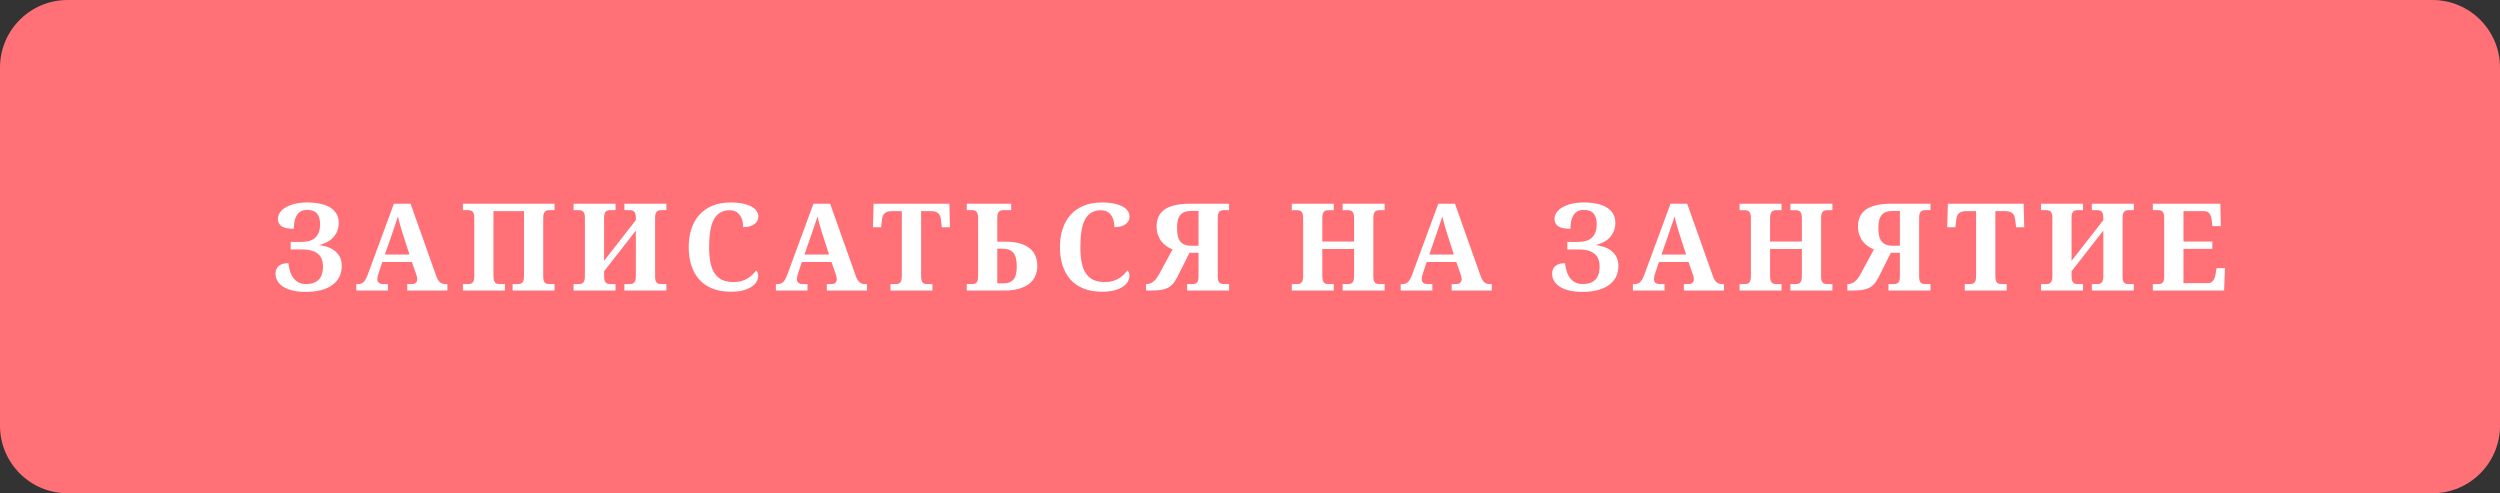
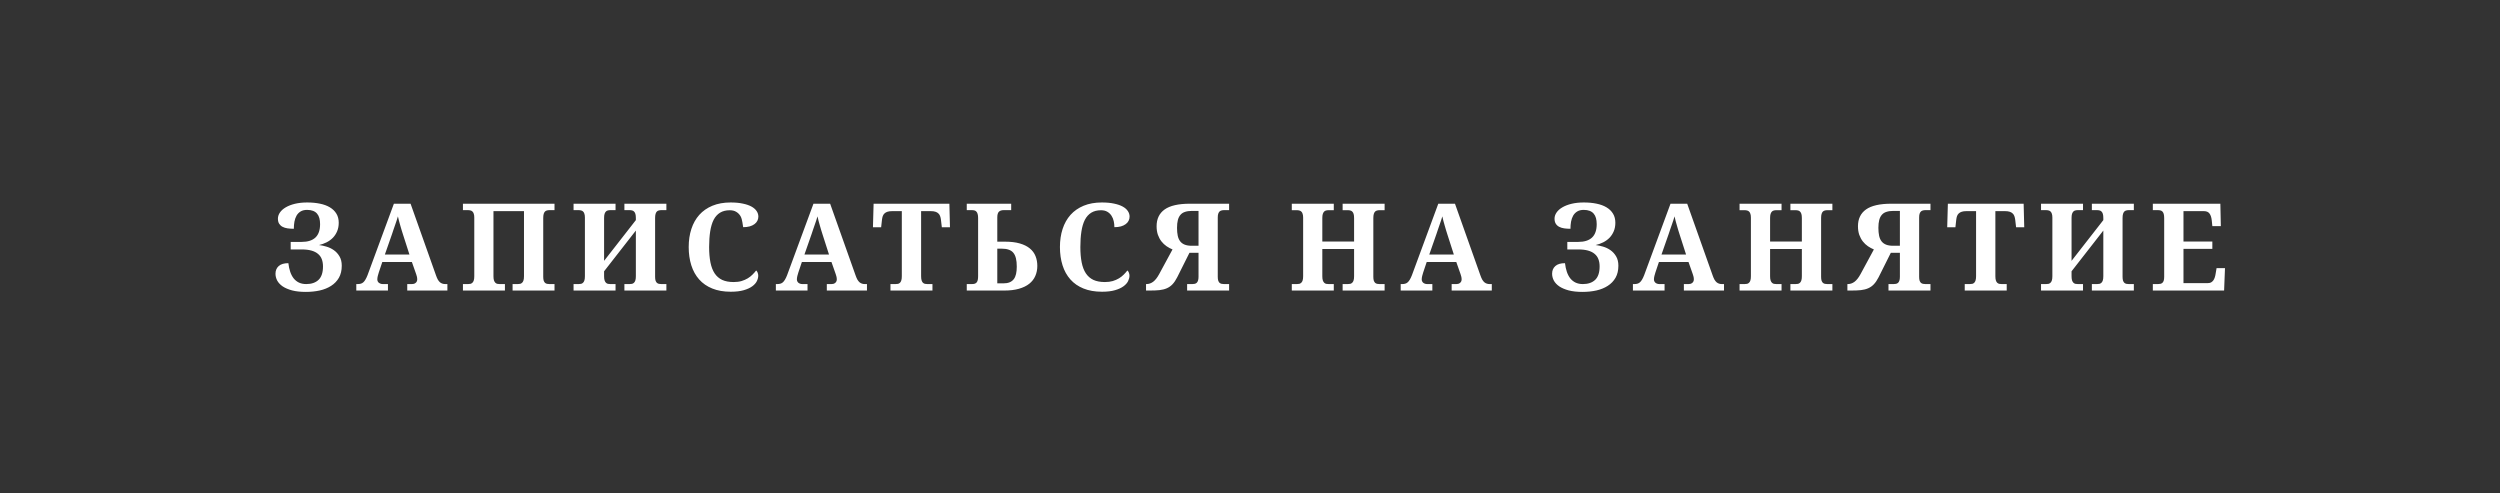
<svg xmlns="http://www.w3.org/2000/svg" width="370" height="73" viewBox="0 0 370 73" fill="none">
  <rect x="0" y="0" width="370" height="73" fill="#333333" stroke="none" />
-   <path d="M0 10C0 4.477 4.477 0 10 0H360C365.523 0 370 4.477 370 10V63C370 68.523 365.523 73 360 73H10C4.477 73 0 68.523 0 63V10Z" fill="#FF7077" />
-   <path d="M45.272 43.202C44.48 43.202 43.801 43.129 43.232 42.982C42.67 42.83 42.204 42.631 41.835 42.385C41.472 42.133 41.202 41.846 41.026 41.523C40.856 41.195 40.772 40.858 40.772 40.513C40.772 40.038 40.93 39.66 41.246 39.379C41.562 39.092 42.04 38.948 42.679 38.948C42.731 39.417 42.822 39.842 42.951 40.223C43.08 40.603 43.25 40.929 43.461 41.198C43.678 41.468 43.938 41.676 44.243 41.822C44.554 41.969 44.914 42.042 45.324 42.042C46.098 42.042 46.704 41.834 47.144 41.418C47.583 40.996 47.803 40.334 47.803 39.432C47.803 39.033 47.744 38.679 47.627 38.368C47.51 38.052 47.322 37.788 47.065 37.577C46.812 37.36 46.487 37.196 46.089 37.085C45.696 36.974 45.225 36.918 44.674 36.918H43.022V35.802H44.639C45.547 35.802 46.23 35.585 46.687 35.151C47.144 34.718 47.372 34.059 47.372 33.174C47.372 32.84 47.337 32.544 47.267 32.286C47.196 32.023 47.082 31.8 46.924 31.618C46.772 31.436 46.572 31.299 46.326 31.205C46.086 31.111 45.793 31.064 45.447 31.064C45.066 31.064 44.75 31.141 44.498 31.293C44.246 31.445 44.044 31.65 43.892 31.908C43.745 32.166 43.64 32.465 43.575 32.805C43.517 33.139 43.487 33.49 43.487 33.859C43.159 33.859 42.852 33.839 42.565 33.798C42.277 33.757 42.028 33.681 41.817 33.569C41.606 33.458 41.44 33.306 41.316 33.112C41.193 32.919 41.132 32.67 41.132 32.365C41.132 32.043 41.231 31.738 41.431 31.451C41.63 31.158 41.917 30.903 42.292 30.686C42.667 30.464 43.121 30.288 43.654 30.159C44.193 30.03 44.797 29.966 45.465 29.966C46.15 29.966 46.777 30.024 47.346 30.142C47.92 30.259 48.412 30.44 48.822 30.686C49.238 30.933 49.56 31.246 49.789 31.627C50.018 32.002 50.132 32.45 50.132 32.972C50.132 33.44 50.053 33.859 49.895 34.228C49.742 34.592 49.534 34.911 49.27 35.187C49.007 35.456 48.696 35.682 48.339 35.863C47.987 36.039 47.612 36.174 47.214 36.268C47.548 36.303 47.908 36.379 48.295 36.496C48.688 36.607 49.054 36.78 49.394 37.015C49.733 37.249 50.015 37.554 50.237 37.929C50.466 38.304 50.58 38.77 50.58 39.326C50.58 40.023 50.44 40.618 50.158 41.11C49.877 41.597 49.493 41.995 49.007 42.306C48.526 42.616 47.964 42.845 47.319 42.991C46.675 43.132 45.992 43.202 45.272 43.202ZM56.581 38.773L56.063 40.319C56.016 40.466 55.966 40.639 55.913 40.838C55.866 41.031 55.843 41.201 55.843 41.348C55.843 41.465 55.866 41.567 55.913 41.655C55.96 41.743 56.022 41.816 56.098 41.875C56.174 41.928 56.259 41.969 56.353 41.998C56.452 42.027 56.555 42.042 56.66 42.042H57.416V43H52.732V42.042H52.951C53.11 42.042 53.253 42.024 53.382 41.989C53.517 41.954 53.64 41.89 53.751 41.796C53.868 41.696 53.977 41.562 54.076 41.392C54.182 41.222 54.287 41.002 54.393 40.732L58.295 30.15H60.765L64.527 40.75C64.615 41.002 64.705 41.213 64.799 41.383C64.899 41.547 65.004 41.679 65.115 41.778C65.233 41.872 65.356 41.94 65.485 41.98C65.614 42.022 65.748 42.042 65.889 42.042H66.214V43H60.273V42.042H60.976C61.064 42.042 61.154 42.03 61.248 42.007C61.342 41.977 61.424 41.937 61.494 41.884C61.571 41.825 61.632 41.752 61.679 41.664C61.726 41.576 61.749 41.471 61.749 41.348C61.749 41.201 61.732 41.06 61.697 40.926C61.661 40.791 61.626 40.674 61.591 40.574L60.958 38.773H56.581ZM59.649 34.721C59.584 34.516 59.517 34.302 59.447 34.079C59.382 33.851 59.315 33.619 59.244 33.385C59.18 33.15 59.115 32.919 59.051 32.69C58.992 32.456 58.94 32.233 58.893 32.023C58.84 32.204 58.779 32.403 58.708 32.62C58.638 32.837 58.562 33.06 58.48 33.288C58.404 33.517 58.324 33.745 58.242 33.974C58.166 34.202 58.093 34.422 58.023 34.633L56.959 37.674H60.598L59.649 34.721ZM75.863 43V42.042H76.636C76.759 42.042 76.876 42.03 76.988 42.007C77.099 41.977 77.196 41.922 77.278 41.84C77.366 41.758 77.433 41.641 77.48 41.488C77.527 41.336 77.55 41.131 77.55 40.873V31.249H73.033V40.873C73.033 41.131 73.056 41.336 73.103 41.488C73.156 41.641 73.223 41.758 73.305 41.84C73.387 41.922 73.484 41.977 73.595 42.007C73.706 42.03 73.827 42.042 73.956 42.042H74.729V43H68.515V42.042H69.271C69.4 42.042 69.52 42.03 69.631 42.007C69.743 41.977 69.839 41.922 69.921 41.84C70.009 41.758 70.077 41.641 70.123 41.488C70.17 41.336 70.194 41.131 70.194 40.873V32.198C70.194 31.958 70.167 31.768 70.115 31.627C70.068 31.48 70 31.369 69.912 31.293C69.831 31.217 69.734 31.167 69.623 31.144C69.511 31.114 69.394 31.1 69.271 31.1H68.515V30.15H82.068V31.1H81.312C81.189 31.1 81.072 31.114 80.96 31.144C80.849 31.167 80.749 31.22 80.662 31.302C80.579 31.384 80.515 31.501 80.468 31.653C80.421 31.806 80.398 32.011 80.398 32.269V40.97C80.398 41.204 80.421 41.395 80.468 41.541C80.521 41.682 80.588 41.79 80.67 41.866C80.758 41.937 80.855 41.983 80.96 42.007C81.072 42.03 81.189 42.042 81.312 42.042H82.068V43H75.863ZM94.107 34.123L89.405 40.152V40.873C89.405 41.131 89.428 41.336 89.475 41.488C89.528 41.641 89.595 41.758 89.677 41.84C89.759 41.922 89.856 41.977 89.967 42.007C90.079 42.03 90.199 42.042 90.328 42.042H91.101V43H84.887V42.042H85.643C85.772 42.042 85.892 42.03 86.004 42.007C86.115 41.977 86.212 41.922 86.294 41.84C86.381 41.758 86.449 41.641 86.496 41.488C86.543 41.336 86.566 41.131 86.566 40.873V32.198C86.566 31.958 86.54 31.768 86.487 31.627C86.44 31.48 86.373 31.369 86.285 31.293C86.203 31.217 86.106 31.167 85.995 31.144C85.883 31.114 85.766 31.1 85.643 31.1H84.887V30.15H91.101V31.1H90.328C90.199 31.1 90.079 31.114 89.967 31.144C89.856 31.167 89.759 31.22 89.677 31.302C89.595 31.384 89.528 31.501 89.475 31.653C89.428 31.806 89.405 32.011 89.405 32.269V38.605L94.107 32.576V32.269C94.107 32.011 94.084 31.806 94.037 31.653C93.99 31.501 93.922 31.384 93.835 31.302C93.752 31.22 93.656 31.167 93.544 31.144C93.433 31.114 93.313 31.1 93.184 31.1H92.411V30.15H98.625V31.1H97.869C97.746 31.1 97.629 31.114 97.517 31.144C97.406 31.167 97.306 31.22 97.218 31.302C97.136 31.384 97.072 31.501 97.025 31.653C96.978 31.806 96.955 32.011 96.955 32.269V40.97C96.955 41.204 96.978 41.395 97.025 41.541C97.078 41.682 97.145 41.79 97.227 41.866C97.315 41.937 97.412 41.983 97.517 42.007C97.629 42.03 97.746 42.042 97.869 42.042H98.625V43H92.411V42.042H93.184C93.313 42.042 93.433 42.03 93.544 42.007C93.656 41.977 93.752 41.922 93.835 41.84C93.922 41.758 93.99 41.641 94.037 41.488C94.084 41.336 94.107 41.131 94.107 40.873V34.123ZM108.581 41.743C109.02 41.743 109.41 41.693 109.75 41.594C110.096 41.488 110.403 41.353 110.673 41.19C110.942 41.025 111.177 40.841 111.376 40.636C111.581 40.431 111.76 40.228 111.912 40.029C112.006 40.1 112.079 40.208 112.132 40.355C112.19 40.501 112.22 40.65 112.22 40.803C112.22 41.055 112.152 41.321 112.017 41.602C111.883 41.878 111.657 42.133 111.341 42.367C111.024 42.602 110.605 42.795 110.084 42.947C109.562 43.1 108.918 43.176 108.15 43.176C107.107 43.176 106.196 43.018 105.417 42.701C104.638 42.385 103.99 41.937 103.474 41.356C102.959 40.776 102.572 40.079 102.314 39.265C102.056 38.45 101.928 37.548 101.928 36.558C101.928 35.585 102.059 34.694 102.323 33.886C102.587 33.077 102.976 32.383 103.492 31.803C104.013 31.223 104.661 30.771 105.434 30.449C106.214 30.127 107.113 29.966 108.133 29.966C108.824 29.966 109.425 30.021 109.934 30.133C110.45 30.238 110.878 30.385 111.218 30.572C111.557 30.76 111.812 30.982 111.982 31.24C112.152 31.492 112.237 31.765 112.237 32.058C112.237 32.28 112.187 32.488 112.088 32.682C111.994 32.869 111.85 33.033 111.657 33.174C111.47 33.315 111.235 33.426 110.954 33.508C110.673 33.584 110.35 33.622 109.987 33.622C109.987 33.323 109.955 33.027 109.89 32.734C109.826 32.435 109.715 32.166 109.556 31.926C109.404 31.686 109.202 31.492 108.95 31.346C108.698 31.193 108.385 31.117 108.01 31.117C107.441 31.117 106.961 31.237 106.568 31.477C106.176 31.718 105.859 32.069 105.619 32.532C105.385 32.995 105.215 33.566 105.109 34.246C105.004 34.92 104.951 35.69 104.951 36.558C104.951 37.425 105.015 38.184 105.144 38.834C105.273 39.484 105.481 40.026 105.768 40.46C106.055 40.888 106.428 41.21 106.885 41.427C107.347 41.638 107.913 41.743 108.581 41.743ZM118.678 38.773L118.159 40.319C118.112 40.466 118.062 40.639 118.01 40.838C117.963 41.031 117.939 41.201 117.939 41.348C117.939 41.465 117.963 41.567 118.01 41.655C118.057 41.743 118.118 41.816 118.194 41.875C118.271 41.928 118.355 41.969 118.449 41.998C118.549 42.027 118.651 42.042 118.757 42.042H119.513V43H114.828V42.042H115.048C115.206 42.042 115.35 42.024 115.479 41.989C115.613 41.954 115.736 41.89 115.848 41.796C115.965 41.696 116.073 41.562 116.173 41.392C116.278 41.222 116.384 41.002 116.489 40.732L120.392 30.15H122.861L126.623 40.75C126.711 41.002 126.802 41.213 126.896 41.383C126.995 41.547 127.101 41.679 127.212 41.778C127.329 41.872 127.452 41.94 127.581 41.98C127.71 42.022 127.845 42.042 127.985 42.042H128.311V43H122.369V42.042H123.072C123.16 42.042 123.251 42.03 123.345 42.007C123.438 41.977 123.521 41.937 123.591 41.884C123.667 41.825 123.729 41.752 123.775 41.664C123.822 41.576 123.846 41.471 123.846 41.348C123.846 41.201 123.828 41.06 123.793 40.926C123.758 40.791 123.723 40.674 123.688 40.574L123.055 38.773H118.678ZM121.745 34.721C121.681 34.516 121.613 34.302 121.543 34.079C121.479 33.851 121.411 33.619 121.341 33.385C121.276 33.15 121.212 32.919 121.147 32.69C121.089 32.456 121.036 32.233 120.989 32.023C120.937 32.204 120.875 32.403 120.805 32.62C120.734 32.837 120.658 33.06 120.576 33.288C120.5 33.517 120.421 33.745 120.339 33.974C120.263 34.202 120.189 34.422 120.119 34.633L119.056 37.674H122.694L121.745 34.721ZM136.324 40.873C136.324 41.131 136.348 41.336 136.395 41.488C136.442 41.641 136.506 41.758 136.588 41.84C136.676 41.922 136.776 41.977 136.887 42.007C136.998 42.03 137.118 42.042 137.247 42.042H138.003V43H131.789V42.042H132.545C132.68 42.042 132.803 42.03 132.914 42.007C133.026 41.977 133.122 41.922 133.204 41.84C133.286 41.758 133.351 41.641 133.398 41.488C133.445 41.336 133.468 41.131 133.468 40.873V31.249H132.027C131.757 31.249 131.531 31.278 131.35 31.337C131.168 31.395 131.019 31.48 130.902 31.592C130.79 31.697 130.705 31.829 130.647 31.987C130.594 32.145 130.556 32.324 130.532 32.523L130.409 33.64H129.196L129.293 30.15H140.508L140.596 33.64H139.392L139.26 32.523C139.237 32.324 139.196 32.145 139.137 31.987C139.084 31.829 138.999 31.697 138.882 31.592C138.771 31.48 138.624 31.395 138.443 31.337C138.261 31.278 138.035 31.249 137.766 31.249H136.324V40.873ZM149.656 30.15V31.1H148.557C148.229 31.1 147.986 31.182 147.828 31.346C147.675 31.504 147.599 31.782 147.599 32.181V35.767H148.733C149.594 35.767 150.327 35.855 150.93 36.03C151.539 36.206 152.035 36.452 152.415 36.769C152.802 37.085 153.083 37.466 153.259 37.911C153.435 38.351 153.523 38.834 153.523 39.361C153.523 39.9 153.423 40.395 153.224 40.847C153.031 41.292 152.732 41.676 152.328 41.998C151.929 42.315 151.422 42.56 150.807 42.736C150.198 42.912 149.477 43 148.645 43H143.081V42.042H143.837C144.019 42.042 144.168 42.022 144.286 41.98C144.403 41.934 144.496 41.863 144.567 41.77C144.637 41.676 144.687 41.553 144.716 41.4C144.746 41.248 144.76 41.066 144.76 40.855V32.269C144.76 32.023 144.737 31.823 144.69 31.671C144.649 31.519 144.587 31.401 144.505 31.319C144.429 31.231 144.332 31.173 144.215 31.144C144.104 31.114 143.978 31.1 143.837 31.1H143.081V30.15H149.656ZM147.599 41.937H148.487C148.85 41.937 149.158 41.887 149.41 41.787C149.667 41.682 149.875 41.526 150.034 41.321C150.192 41.116 150.306 40.858 150.376 40.548C150.447 40.237 150.482 39.874 150.482 39.458C150.482 38.977 150.441 38.57 150.359 38.236C150.277 37.897 150.148 37.621 149.972 37.41C149.796 37.199 149.568 37.047 149.287 36.953C149.011 36.853 148.677 36.804 148.285 36.804H147.599V41.937ZM163.523 41.743C163.963 41.743 164.352 41.693 164.692 41.594C165.038 41.488 165.345 41.353 165.615 41.19C165.884 41.025 166.119 40.841 166.318 40.636C166.523 40.431 166.702 40.228 166.854 40.029C166.948 40.1 167.021 40.208 167.074 40.355C167.132 40.501 167.162 40.65 167.162 40.803C167.162 41.055 167.094 41.321 166.96 41.602C166.825 41.878 166.599 42.133 166.283 42.367C165.966 42.602 165.547 42.795 165.026 42.947C164.504 43.1 163.86 43.176 163.092 43.176C162.049 43.176 161.138 43.018 160.359 42.701C159.58 42.385 158.932 41.937 158.417 41.356C157.901 40.776 157.514 40.079 157.256 39.265C156.999 38.45 156.87 37.548 156.87 36.558C156.87 35.585 157.002 34.694 157.265 33.886C157.529 33.077 157.919 32.383 158.434 31.803C158.956 31.223 159.603 30.771 160.377 30.449C161.156 30.127 162.055 29.966 163.075 29.966C163.766 29.966 164.367 30.021 164.877 30.133C165.392 30.238 165.82 30.385 166.16 30.572C166.5 30.76 166.754 30.982 166.924 31.24C167.094 31.492 167.179 31.765 167.179 32.058C167.179 32.28 167.129 32.488 167.03 32.682C166.936 32.869 166.793 33.033 166.599 33.174C166.412 33.315 166.177 33.426 165.896 33.508C165.615 33.584 165.293 33.622 164.929 33.622C164.929 33.323 164.897 33.027 164.833 32.734C164.768 32.435 164.657 32.166 164.499 31.926C164.346 31.686 164.144 31.492 163.892 31.346C163.64 31.193 163.327 31.117 162.952 31.117C162.383 31.117 161.903 31.237 161.51 31.477C161.118 31.718 160.801 32.069 160.561 32.532C160.327 32.995 160.157 33.566 160.051 34.246C159.946 34.92 159.893 35.69 159.893 36.558C159.893 37.425 159.958 38.184 160.087 38.834C160.215 39.484 160.423 40.026 160.711 40.46C160.998 40.888 161.37 41.21 161.827 41.427C162.29 41.638 162.855 41.743 163.523 41.743ZM181.908 43H175.694V42.042H176.468C176.591 42.042 176.705 42.03 176.81 42.007C176.922 41.983 177.018 41.937 177.1 41.866C177.188 41.79 177.256 41.682 177.303 41.541C177.355 41.395 177.382 41.204 177.382 40.97V37.419H176.037L174.235 41.023C174.018 41.45 173.787 41.796 173.541 42.06C173.301 42.317 173.022 42.517 172.706 42.657C172.389 42.798 172.026 42.892 171.616 42.938C171.212 42.98 170.74 43 170.201 43H169.612V42.042H169.682C170.028 42.042 170.353 41.931 170.658 41.708C170.969 41.48 171.267 41.102 171.554 40.574L173.532 36.918C173.233 36.795 172.94 36.637 172.653 36.443C172.372 36.25 172.12 36.013 171.897 35.731C171.68 35.45 171.505 35.125 171.37 34.756C171.241 34.381 171.177 33.956 171.177 33.481C171.177 32.398 171.572 31.571 172.363 31.003C173.16 30.435 174.408 30.15 176.107 30.15H181.908V31.1H181.152C181.029 31.1 180.912 31.114 180.801 31.144C180.689 31.167 180.59 31.217 180.502 31.293C180.42 31.369 180.352 31.48 180.3 31.627C180.253 31.768 180.229 31.958 180.229 32.198V40.97C180.229 41.204 180.253 41.395 180.3 41.541C180.352 41.682 180.42 41.79 180.502 41.866C180.59 41.937 180.689 41.983 180.801 42.007C180.912 42.03 181.029 42.042 181.152 42.042H181.908V43ZM177.382 31.214H176.415C176.016 31.214 175.677 31.261 175.395 31.355C175.114 31.442 174.886 31.589 174.71 31.794C174.534 31.993 174.405 32.251 174.323 32.567C174.241 32.884 174.2 33.27 174.2 33.727C174.2 34.167 174.235 34.554 174.305 34.888C174.376 35.216 174.496 35.491 174.666 35.714C174.836 35.931 175.058 36.095 175.334 36.206C175.615 36.317 175.964 36.373 176.38 36.373H177.382V31.214ZM198.709 43V42.042H199.483C199.612 42.042 199.732 42.03 199.843 42.007C199.954 41.977 200.051 41.922 200.133 41.84C200.221 41.758 200.288 41.641 200.335 41.488C200.382 41.336 200.405 41.131 200.405 40.873V36.848H195.703V40.873C195.703 41.131 195.727 41.336 195.774 41.488C195.826 41.641 195.894 41.758 195.976 41.84C196.058 41.922 196.154 41.977 196.266 42.007C196.377 42.03 196.497 42.042 196.626 42.042H197.4V43H191.186V42.042H191.942C192.071 42.042 192.191 42.03 192.302 42.007C192.413 41.977 192.51 41.922 192.592 41.84C192.68 41.758 192.747 41.641 192.794 41.488C192.841 41.336 192.864 41.131 192.864 40.873V32.207C192.864 31.967 192.838 31.776 192.785 31.636C192.738 31.489 192.671 31.378 192.583 31.302C192.501 31.226 192.404 31.176 192.293 31.152C192.182 31.123 192.065 31.108 191.942 31.108H191.186V30.15H197.4V31.108H196.626C196.497 31.108 196.377 31.123 196.266 31.152C196.154 31.176 196.058 31.229 195.976 31.311C195.894 31.393 195.826 31.51 195.774 31.662C195.727 31.814 195.703 32.02 195.703 32.277V35.749H200.405V32.277C200.405 32.02 200.382 31.814 200.335 31.662C200.288 31.51 200.221 31.393 200.133 31.311C200.051 31.229 199.954 31.176 199.843 31.152C199.732 31.123 199.612 31.108 199.483 31.108H198.709V30.15H204.923V31.108H204.167C204.044 31.108 203.927 31.123 203.816 31.152C203.704 31.176 203.605 31.229 203.517 31.311C203.435 31.393 203.37 31.51 203.323 31.662C203.277 31.814 203.253 32.02 203.253 32.277V40.97C203.253 41.204 203.277 41.395 203.323 41.541C203.376 41.682 203.444 41.79 203.526 41.866C203.613 41.937 203.71 41.983 203.816 42.007C203.927 42.03 204.044 42.042 204.167 42.042H204.923V43H198.709ZM211.153 38.773L210.634 40.319C210.587 40.466 210.538 40.639 210.485 40.838C210.438 41.031 210.414 41.201 210.414 41.348C210.414 41.465 210.438 41.567 210.485 41.655C210.532 41.743 210.593 41.816 210.669 41.875C210.746 41.928 210.83 41.969 210.924 41.998C211.024 42.027 211.126 42.042 211.232 42.042H211.988V43H207.303V42.042H207.523C207.681 42.042 207.825 42.024 207.954 41.989C208.088 41.954 208.211 41.89 208.323 41.796C208.44 41.696 208.548 41.562 208.648 41.392C208.753 41.222 208.859 41.002 208.964 40.732L212.867 30.15H215.336L219.098 40.75C219.186 41.002 219.277 41.213 219.371 41.383C219.47 41.547 219.576 41.679 219.687 41.778C219.804 41.872 219.927 41.94 220.056 41.98C220.185 42.022 220.32 42.042 220.46 42.042H220.786V43H214.844V42.042H215.547C215.635 42.042 215.726 42.03 215.82 42.007C215.913 41.977 215.996 41.937 216.066 41.884C216.142 41.825 216.204 41.752 216.25 41.664C216.297 41.576 216.321 41.471 216.321 41.348C216.321 41.201 216.303 41.06 216.268 40.926C216.233 40.791 216.198 40.674 216.163 40.574L215.53 38.773H211.153ZM214.22 34.721C214.156 34.516 214.088 34.302 214.018 34.079C213.954 33.851 213.886 33.619 213.816 33.385C213.751 33.15 213.687 32.919 213.622 32.69C213.564 32.456 213.511 32.233 213.464 32.023C213.412 32.204 213.35 32.403 213.28 32.62C213.209 32.837 213.133 33.06 213.051 33.288C212.975 33.517 212.896 33.745 212.814 33.974C212.738 34.202 212.664 34.422 212.594 34.633L211.531 37.674H215.169L214.22 34.721ZM234.212 43.202C233.421 43.202 232.741 43.129 232.173 42.982C231.61 42.83 231.144 42.631 230.775 42.385C230.412 42.133 230.142 41.846 229.967 41.523C229.797 41.195 229.712 40.858 229.712 40.513C229.712 40.038 229.87 39.66 230.186 39.379C230.503 39.092 230.98 38.948 231.619 38.948C231.672 39.417 231.762 39.842 231.891 40.223C232.02 40.603 232.19 40.929 232.401 41.198C232.618 41.468 232.879 41.676 233.183 41.822C233.494 41.969 233.854 42.042 234.264 42.042C235.038 42.042 235.644 41.834 236.084 41.418C236.523 40.996 236.743 40.334 236.743 39.432C236.743 39.033 236.684 38.679 236.567 38.368C236.45 38.052 236.262 37.788 236.005 37.577C235.753 37.36 235.428 37.196 235.029 37.085C234.637 36.974 234.165 36.918 233.614 36.918H231.962V35.802H233.579C234.487 35.802 235.17 35.585 235.627 35.151C236.084 34.718 236.312 34.059 236.312 33.174C236.312 32.84 236.277 32.544 236.207 32.286C236.137 32.023 236.022 31.8 235.864 31.618C235.712 31.436 235.512 31.299 235.266 31.205C235.026 31.111 234.733 31.064 234.387 31.064C234.007 31.064 233.69 31.141 233.438 31.293C233.186 31.445 232.984 31.65 232.832 31.908C232.685 32.166 232.58 32.465 232.515 32.805C232.457 33.139 232.428 33.49 232.428 33.859C232.099 33.859 231.792 33.839 231.505 33.798C231.218 33.757 230.969 33.681 230.758 33.569C230.547 33.458 230.38 33.306 230.257 33.112C230.134 32.919 230.072 32.67 230.072 32.365C230.072 32.043 230.172 31.738 230.371 31.451C230.57 31.158 230.857 30.903 231.232 30.686C231.607 30.464 232.061 30.288 232.595 30.159C233.134 30.03 233.737 29.966 234.405 29.966C235.091 29.966 235.718 30.024 236.286 30.142C236.86 30.259 237.352 30.44 237.762 30.686C238.179 30.933 238.501 31.246 238.729 31.627C238.958 32.002 239.072 32.45 239.072 32.972C239.072 33.44 238.993 33.859 238.835 34.228C238.682 34.592 238.474 34.911 238.211 35.187C237.947 35.456 237.637 35.682 237.279 35.863C236.928 36.039 236.553 36.174 236.154 36.268C236.488 36.303 236.848 36.379 237.235 36.496C237.628 36.607 237.994 36.78 238.334 37.015C238.674 37.249 238.955 37.554 239.178 37.929C239.406 38.304 239.52 38.77 239.52 39.326C239.52 40.023 239.38 40.618 239.098 41.11C238.817 41.597 238.433 41.995 237.947 42.306C237.467 42.616 236.904 42.845 236.26 42.991C235.615 43.132 234.932 43.202 234.212 43.202ZM245.521 38.773L245.003 40.319C244.956 40.466 244.906 40.639 244.854 40.838C244.807 41.031 244.783 41.201 244.783 41.348C244.783 41.465 244.807 41.567 244.854 41.655C244.9 41.743 244.962 41.816 245.038 41.875C245.114 41.928 245.199 41.969 245.293 41.998C245.393 42.027 245.495 42.042 245.601 42.042H246.356V43H241.672V42.042H241.892C242.05 42.042 242.193 42.024 242.322 41.989C242.457 41.954 242.58 41.89 242.691 41.796C242.809 41.696 242.917 41.562 243.017 41.392C243.122 41.222 243.228 41.002 243.333 40.732L247.235 30.15H249.705L253.467 40.75C253.555 41.002 253.646 41.213 253.739 41.383C253.839 41.547 253.944 41.679 254.056 41.778C254.173 41.872 254.296 41.94 254.425 41.98C254.554 42.022 254.688 42.042 254.829 42.042H255.154V43H249.213V42.042H249.916C250.004 42.042 250.095 42.03 250.188 42.007C250.282 41.977 250.364 41.937 250.435 41.884C250.511 41.825 250.572 41.752 250.619 41.664C250.666 41.576 250.689 41.471 250.689 41.348C250.689 41.201 250.672 41.06 250.637 40.926C250.602 40.791 250.566 40.674 250.531 40.574L249.898 38.773H245.521ZM248.589 34.721C248.524 34.516 248.457 34.302 248.387 34.079C248.322 33.851 248.255 33.619 248.185 33.385C248.12 33.15 248.056 32.919 247.991 32.69C247.933 32.456 247.88 32.233 247.833 32.023C247.78 32.204 247.719 32.403 247.648 32.62C247.578 32.837 247.502 33.06 247.42 33.288C247.344 33.517 247.265 33.745 247.183 33.974C247.106 34.202 247.033 34.422 246.963 34.633L245.899 37.674H249.538L248.589 34.721ZM264.979 43V42.042H265.752C265.881 42.042 266.001 42.03 266.113 42.007C266.224 41.977 266.321 41.922 266.403 41.84C266.49 41.758 266.558 41.641 266.605 41.488C266.652 41.336 266.675 41.131 266.675 40.873V36.848H261.973V40.873C261.973 41.131 261.996 41.336 262.043 41.488C262.096 41.641 262.163 41.758 262.245 41.84C262.327 41.922 262.424 41.977 262.535 42.007C262.647 42.03 262.767 42.042 262.896 42.042H263.669V43H257.455V42.042H258.211C258.34 42.042 258.46 42.03 258.571 42.007C258.683 41.977 258.779 41.922 258.862 41.84C258.949 41.758 259.017 41.641 259.064 41.488C259.111 41.336 259.134 41.131 259.134 40.873V32.207C259.134 31.967 259.108 31.776 259.055 31.636C259.008 31.489 258.941 31.378 258.853 31.302C258.771 31.226 258.674 31.176 258.563 31.152C258.451 31.123 258.334 31.108 258.211 31.108H257.455V30.15H263.669V31.108H262.896C262.767 31.108 262.647 31.123 262.535 31.152C262.424 31.176 262.327 31.229 262.245 31.311C262.163 31.393 262.096 31.51 262.043 31.662C261.996 31.814 261.973 32.02 261.973 32.277V35.749H266.675V32.277C266.675 32.02 266.652 31.814 266.605 31.662C266.558 31.51 266.49 31.393 266.403 31.311C266.321 31.229 266.224 31.176 266.113 31.152C266.001 31.123 265.881 31.108 265.752 31.108H264.979V30.15H271.193V31.108H270.437C270.314 31.108 270.196 31.123 270.085 31.152C269.974 31.176 269.874 31.229 269.786 31.311C269.704 31.393 269.64 31.51 269.593 31.662C269.546 31.814 269.523 32.02 269.523 32.277V40.97C269.523 41.204 269.546 41.395 269.593 41.541C269.646 41.682 269.713 41.79 269.795 41.866C269.883 41.937 269.98 41.983 270.085 42.007C270.196 42.03 270.314 42.042 270.437 42.042H271.193V43H264.979ZM285.71 43H279.496V42.042H280.27C280.393 42.042 280.507 42.03 280.613 42.007C280.724 41.983 280.821 41.937 280.903 41.866C280.991 41.79 281.058 41.682 281.105 41.541C281.158 41.395 281.184 41.204 281.184 40.97V37.419H279.839L278.038 41.023C277.821 41.45 277.589 41.796 277.343 42.06C277.103 42.317 276.825 42.517 276.508 42.657C276.192 42.798 275.829 42.892 275.418 42.938C275.014 42.98 274.542 43 274.003 43H273.414V42.042H273.485C273.83 42.042 274.156 41.931 274.46 41.708C274.771 41.48 275.07 41.102 275.357 40.574L277.334 36.918C277.036 36.795 276.743 36.637 276.455 36.443C276.174 36.25 275.922 36.013 275.7 35.731C275.483 35.45 275.307 35.125 275.172 34.756C275.043 34.381 274.979 33.956 274.979 33.481C274.979 32.398 275.374 31.571 276.165 31.003C276.962 30.435 278.21 30.15 279.91 30.15H285.71V31.1H284.954C284.831 31.1 284.714 31.114 284.603 31.144C284.492 31.167 284.392 31.217 284.304 31.293C284.222 31.369 284.155 31.48 284.102 31.627C284.055 31.768 284.032 31.958 284.032 32.198V40.97C284.032 41.204 284.055 41.395 284.102 41.541C284.155 41.682 284.222 41.79 284.304 41.866C284.392 41.937 284.492 41.983 284.603 42.007C284.714 42.03 284.831 42.042 284.954 42.042H285.71V43ZM281.184 31.214H280.217C279.819 31.214 279.479 31.261 279.198 31.355C278.916 31.442 278.688 31.589 278.512 31.794C278.336 31.993 278.207 32.251 278.125 32.567C278.043 32.884 278.002 33.27 278.002 33.727C278.002 34.167 278.038 34.554 278.108 34.888C278.178 35.216 278.298 35.491 278.468 35.714C278.638 35.931 278.861 36.095 279.136 36.206C279.417 36.317 279.766 36.373 280.182 36.373H281.184V31.214ZM295.315 40.873C295.315 41.131 295.338 41.336 295.385 41.488C295.432 41.641 295.497 41.758 295.579 41.84C295.667 41.922 295.766 41.977 295.878 42.007C295.989 42.03 296.109 42.042 296.238 42.042H296.994V43H290.78V42.042H291.536C291.671 42.042 291.794 42.03 291.905 42.007C292.016 41.977 292.113 41.922 292.195 41.84C292.277 41.758 292.341 41.641 292.388 41.488C292.435 41.336 292.459 41.131 292.459 40.873V31.249H291.017C290.748 31.249 290.522 31.278 290.34 31.337C290.159 31.395 290.009 31.48 289.892 31.592C289.781 31.697 289.696 31.829 289.637 31.987C289.585 32.145 289.546 32.324 289.523 32.523L289.4 33.64H288.187L288.284 30.15H299.499L299.587 33.64H298.382L298.251 32.523C298.227 32.324 298.186 32.145 298.128 31.987C298.075 31.829 297.99 31.697 297.873 31.592C297.761 31.48 297.615 31.395 297.433 31.337C297.252 31.278 297.026 31.249 296.756 31.249H295.315V40.873ZM311.292 34.123L306.59 40.152V40.873C306.59 41.131 306.613 41.336 306.66 41.488C306.713 41.641 306.78 41.758 306.862 41.84C306.944 41.922 307.041 41.977 307.152 42.007C307.263 42.03 307.384 42.042 307.513 42.042H308.286V43H302.072V42.042H302.828C302.957 42.042 303.077 42.03 303.188 42.007C303.3 41.977 303.396 41.922 303.478 41.84C303.566 41.758 303.634 41.641 303.68 41.488C303.727 41.336 303.751 41.131 303.751 40.873V32.198C303.751 31.958 303.724 31.768 303.672 31.627C303.625 31.48 303.557 31.369 303.47 31.293C303.388 31.217 303.291 31.167 303.18 31.144C303.068 31.114 302.951 31.1 302.828 31.1H302.072V30.15H308.286V31.1H307.513C307.384 31.1 307.263 31.114 307.152 31.144C307.041 31.167 306.944 31.22 306.862 31.302C306.78 31.384 306.713 31.501 306.66 31.653C306.613 31.806 306.59 32.011 306.59 32.269V38.605L311.292 32.576V32.269C311.292 32.011 311.268 31.806 311.221 31.653C311.175 31.501 311.107 31.384 311.019 31.302C310.937 31.22 310.841 31.167 310.729 31.144C310.618 31.114 310.498 31.1 310.369 31.1H309.596V30.15H315.809V31.1H315.054C314.93 31.1 314.813 31.114 314.702 31.144C314.591 31.167 314.491 31.22 314.403 31.302C314.321 31.384 314.257 31.501 314.21 31.653C314.163 31.806 314.139 32.011 314.139 32.269V40.97C314.139 41.204 314.163 41.395 314.21 41.541C314.263 41.682 314.33 41.79 314.412 41.866C314.5 41.937 314.596 41.983 314.702 42.007C314.813 42.03 314.93 42.042 315.054 42.042H315.809V43H309.596V42.042H310.369C310.498 42.042 310.618 42.03 310.729 42.007C310.841 41.977 310.937 41.922 311.019 41.84C311.107 41.758 311.175 41.641 311.221 41.488C311.268 41.336 311.292 41.131 311.292 40.873V34.123ZM323.155 41.901H326.759C326.94 41.901 327.096 41.869 327.225 41.805C327.354 41.734 327.465 41.638 327.559 41.515C327.652 41.392 327.726 41.248 327.778 41.084C327.837 40.914 327.881 40.73 327.91 40.53L328.051 39.687H329.299L329.167 43H318.62V42.042H319.376C319.505 42.042 319.625 42.03 319.736 42.007C319.848 41.983 319.944 41.937 320.026 41.866C320.114 41.79 320.182 41.682 320.229 41.541C320.275 41.395 320.299 41.204 320.299 40.97V32.269C320.299 32.011 320.275 31.806 320.229 31.653C320.182 31.501 320.117 31.384 320.035 31.302C319.953 31.22 319.856 31.167 319.745 31.144C319.634 31.114 319.511 31.1 319.376 31.1H318.62V30.15H328.613L328.684 33.464H327.427L327.339 32.611C327.292 32.172 327.181 31.835 327.005 31.601C326.829 31.366 326.557 31.249 326.188 31.249H323.155V35.749H327.427V36.83H323.155V41.901Z" fill="white" />
+   <path d="M45.272 43.202C44.48 43.202 43.801 43.129 43.232 42.982C42.67 42.83 42.204 42.631 41.835 42.385C41.472 42.133 41.202 41.846 41.026 41.523C40.856 41.195 40.772 40.858 40.772 40.513C40.772 40.038 40.93 39.66 41.246 39.379C41.562 39.092 42.04 38.948 42.679 38.948C42.731 39.417 42.822 39.842 42.951 40.223C43.08 40.603 43.25 40.929 43.461 41.198C43.678 41.468 43.938 41.676 44.243 41.822C44.554 41.969 44.914 42.042 45.324 42.042C46.098 42.042 46.704 41.834 47.144 41.418C47.583 40.996 47.803 40.334 47.803 39.432C47.803 39.033 47.744 38.679 47.627 38.368C47.51 38.052 47.322 37.788 47.065 37.577C46.812 37.36 46.487 37.196 46.089 37.085C45.696 36.974 45.225 36.918 44.674 36.918H43.022V35.802H44.639C45.547 35.802 46.23 35.585 46.687 35.151C47.144 34.718 47.372 34.059 47.372 33.174C47.372 32.84 47.337 32.544 47.267 32.286C47.196 32.023 47.082 31.8 46.924 31.618C46.772 31.436 46.572 31.299 46.326 31.205C46.086 31.111 45.793 31.064 45.447 31.064C45.066 31.064 44.75 31.141 44.498 31.293C44.246 31.445 44.044 31.65 43.892 31.908C43.745 32.166 43.64 32.465 43.575 32.805C43.517 33.139 43.487 33.49 43.487 33.859C43.159 33.859 42.852 33.839 42.565 33.798C42.277 33.757 42.028 33.681 41.817 33.569C41.606 33.458 41.44 33.306 41.316 33.112C41.193 32.919 41.132 32.67 41.132 32.365C41.132 32.043 41.231 31.738 41.431 31.451C41.63 31.158 41.917 30.903 42.292 30.686C42.667 30.464 43.121 30.288 43.654 30.159C44.193 30.03 44.797 29.966 45.465 29.966C46.15 29.966 46.777 30.024 47.346 30.142C47.92 30.259 48.412 30.44 48.822 30.686C49.238 30.933 49.56 31.246 49.789 31.627C50.018 32.002 50.132 32.45 50.132 32.972C50.132 33.44 50.053 33.859 49.895 34.228C49.742 34.592 49.534 34.911 49.27 35.187C49.007 35.456 48.696 35.682 48.339 35.863C47.987 36.039 47.612 36.174 47.214 36.268C47.548 36.303 47.908 36.379 48.295 36.496C48.688 36.607 49.054 36.78 49.394 37.015C49.733 37.249 50.015 37.554 50.237 37.929C50.466 38.304 50.58 38.77 50.58 39.326C50.58 40.023 50.44 40.618 50.158 41.11C49.877 41.597 49.493 41.995 49.007 42.306C48.526 42.616 47.964 42.845 47.319 42.991C46.675 43.132 45.992 43.202 45.272 43.202ZM56.581 38.773L56.063 40.319C56.016 40.466 55.966 40.639 55.913 40.838C55.866 41.031 55.843 41.201 55.843 41.348C55.843 41.465 55.866 41.567 55.913 41.655C55.96 41.743 56.022 41.816 56.098 41.875C56.174 41.928 56.259 41.969 56.353 41.998C56.452 42.027 56.555 42.042 56.66 42.042H57.416V43H52.732V42.042H52.951C53.11 42.042 53.253 42.024 53.382 41.989C53.517 41.954 53.64 41.89 53.751 41.796C53.868 41.696 53.977 41.562 54.076 41.392C54.182 41.222 54.287 41.002 54.393 40.732L58.295 30.15H60.765L64.527 40.75C64.615 41.002 64.705 41.213 64.799 41.383C64.899 41.547 65.004 41.679 65.115 41.778C65.233 41.872 65.356 41.94 65.485 41.98C65.614 42.022 65.748 42.042 65.889 42.042H66.214V43H60.273V42.042H60.976C61.064 42.042 61.154 42.03 61.248 42.007C61.342 41.977 61.424 41.937 61.494 41.884C61.571 41.825 61.632 41.752 61.679 41.664C61.726 41.576 61.749 41.471 61.749 41.348C61.749 41.201 61.732 41.06 61.697 40.926C61.661 40.791 61.626 40.674 61.591 40.574L60.958 38.773H56.581ZM59.649 34.721C59.584 34.516 59.517 34.302 59.447 34.079C59.382 33.851 59.315 33.619 59.244 33.385C59.18 33.15 59.115 32.919 59.051 32.69C58.992 32.456 58.94 32.233 58.893 32.023C58.84 32.204 58.779 32.403 58.708 32.62C58.638 32.837 58.562 33.06 58.48 33.288C58.404 33.517 58.324 33.745 58.242 33.974C58.166 34.202 58.093 34.422 58.023 34.633L56.959 37.674H60.598L59.649 34.721ZM75.863 43V42.042H76.636C76.759 42.042 76.876 42.03 76.988 42.007C77.099 41.977 77.196 41.922 77.278 41.84C77.366 41.758 77.433 41.641 77.48 41.488C77.527 41.336 77.55 41.131 77.55 40.873V31.249H73.033V40.873C73.033 41.131 73.056 41.336 73.103 41.488C73.156 41.641 73.223 41.758 73.305 41.84C73.387 41.922 73.484 41.977 73.595 42.007C73.706 42.03 73.827 42.042 73.956 42.042H74.729V43H68.515V42.042H69.271C69.4 42.042 69.52 42.03 69.631 42.007C69.743 41.977 69.839 41.922 69.921 41.84C70.009 41.758 70.077 41.641 70.123 41.488C70.17 41.336 70.194 41.131 70.194 40.873V32.198C70.194 31.958 70.167 31.768 70.115 31.627C70.068 31.48 70 31.369 69.912 31.293C69.831 31.217 69.734 31.167 69.623 31.144C69.511 31.114 69.394 31.1 69.271 31.1H68.515V30.15H82.068V31.1H81.312C81.189 31.1 81.072 31.114 80.96 31.144C80.849 31.167 80.749 31.22 80.662 31.302C80.579 31.384 80.515 31.501 80.468 31.653C80.421 31.806 80.398 32.011 80.398 32.269V40.97C80.398 41.204 80.421 41.395 80.468 41.541C80.521 41.682 80.588 41.79 80.67 41.866C80.758 41.937 80.855 41.983 80.96 42.007C81.072 42.03 81.189 42.042 81.312 42.042H82.068V43H75.863ZM94.107 34.123L89.405 40.152V40.873C89.405 41.131 89.428 41.336 89.475 41.488C89.528 41.641 89.595 41.758 89.677 41.84C89.759 41.922 89.856 41.977 89.967 42.007C90.079 42.03 90.199 42.042 90.328 42.042H91.101V43H84.887V42.042H85.643C85.772 42.042 85.892 42.03 86.004 42.007C86.115 41.977 86.212 41.922 86.294 41.84C86.381 41.758 86.449 41.641 86.496 41.488C86.543 41.336 86.566 41.131 86.566 40.873V32.198C86.566 31.958 86.54 31.768 86.487 31.627C86.44 31.48 86.373 31.369 86.285 31.293C86.203 31.217 86.106 31.167 85.995 31.144C85.883 31.114 85.766 31.1 85.643 31.1H84.887V30.15H91.101V31.1H90.328C90.199 31.1 90.079 31.114 89.967 31.144C89.856 31.167 89.759 31.22 89.677 31.302C89.595 31.384 89.528 31.501 89.475 31.653C89.428 31.806 89.405 32.011 89.405 32.269V38.605L94.107 32.576V32.269C94.107 32.011 94.084 31.806 94.037 31.653C93.99 31.501 93.922 31.384 93.835 31.302C93.752 31.22 93.656 31.167 93.544 31.144C93.433 31.114 93.313 31.1 93.184 31.1H92.411V30.15H98.625V31.1H97.869C97.746 31.1 97.629 31.114 97.517 31.144C97.406 31.167 97.306 31.22 97.218 31.302C97.136 31.384 97.072 31.501 97.025 31.653C96.978 31.806 96.955 32.011 96.955 32.269V40.97C96.955 41.204 96.978 41.395 97.025 41.541C97.078 41.682 97.145 41.79 97.227 41.866C97.315 41.937 97.412 41.983 97.517 42.007C97.629 42.03 97.746 42.042 97.869 42.042H98.625V43H92.411V42.042H93.184C93.313 42.042 93.433 42.03 93.544 42.007C93.656 41.977 93.752 41.922 93.835 41.84C93.922 41.758 93.99 41.641 94.037 41.488C94.084 41.336 94.107 41.131 94.107 40.873V34.123ZM108.581 41.743C109.02 41.743 109.41 41.693 109.75 41.594C110.096 41.488 110.403 41.353 110.673 41.19C110.942 41.025 111.177 40.841 111.376 40.636C111.581 40.431 111.76 40.228 111.912 40.029C112.006 40.1 112.079 40.208 112.132 40.355C112.19 40.501 112.22 40.65 112.22 40.803C112.22 41.055 112.152 41.321 112.017 41.602C111.883 41.878 111.657 42.133 111.341 42.367C111.024 42.602 110.605 42.795 110.084 42.947C109.562 43.1 108.918 43.176 108.15 43.176C107.107 43.176 106.196 43.018 105.417 42.701C104.638 42.385 103.99 41.937 103.474 41.356C102.959 40.776 102.572 40.079 102.314 39.265C102.056 38.45 101.928 37.548 101.928 36.558C101.928 35.585 102.059 34.694 102.323 33.886C102.587 33.077 102.976 32.383 103.492 31.803C104.013 31.223 104.661 30.771 105.434 30.449C106.214 30.127 107.113 29.966 108.133 29.966C108.824 29.966 109.425 30.021 109.934 30.133C110.45 30.238 110.878 30.385 111.218 30.572C111.557 30.76 111.812 30.982 111.982 31.24C112.152 31.492 112.237 31.765 112.237 32.058C112.237 32.28 112.187 32.488 112.088 32.682C111.994 32.869 111.85 33.033 111.657 33.174C111.47 33.315 111.235 33.426 110.954 33.508C110.673 33.584 110.35 33.622 109.987 33.622C109.826 32.435 109.715 32.166 109.556 31.926C109.404 31.686 109.202 31.492 108.95 31.346C108.698 31.193 108.385 31.117 108.01 31.117C107.441 31.117 106.961 31.237 106.568 31.477C106.176 31.718 105.859 32.069 105.619 32.532C105.385 32.995 105.215 33.566 105.109 34.246C105.004 34.92 104.951 35.69 104.951 36.558C104.951 37.425 105.015 38.184 105.144 38.834C105.273 39.484 105.481 40.026 105.768 40.46C106.055 40.888 106.428 41.21 106.885 41.427C107.347 41.638 107.913 41.743 108.581 41.743ZM118.678 38.773L118.159 40.319C118.112 40.466 118.062 40.639 118.01 40.838C117.963 41.031 117.939 41.201 117.939 41.348C117.939 41.465 117.963 41.567 118.01 41.655C118.057 41.743 118.118 41.816 118.194 41.875C118.271 41.928 118.355 41.969 118.449 41.998C118.549 42.027 118.651 42.042 118.757 42.042H119.513V43H114.828V42.042H115.048C115.206 42.042 115.35 42.024 115.479 41.989C115.613 41.954 115.736 41.89 115.848 41.796C115.965 41.696 116.073 41.562 116.173 41.392C116.278 41.222 116.384 41.002 116.489 40.732L120.392 30.15H122.861L126.623 40.75C126.711 41.002 126.802 41.213 126.896 41.383C126.995 41.547 127.101 41.679 127.212 41.778C127.329 41.872 127.452 41.94 127.581 41.98C127.71 42.022 127.845 42.042 127.985 42.042H128.311V43H122.369V42.042H123.072C123.16 42.042 123.251 42.03 123.345 42.007C123.438 41.977 123.521 41.937 123.591 41.884C123.667 41.825 123.729 41.752 123.775 41.664C123.822 41.576 123.846 41.471 123.846 41.348C123.846 41.201 123.828 41.06 123.793 40.926C123.758 40.791 123.723 40.674 123.688 40.574L123.055 38.773H118.678ZM121.745 34.721C121.681 34.516 121.613 34.302 121.543 34.079C121.479 33.851 121.411 33.619 121.341 33.385C121.276 33.15 121.212 32.919 121.147 32.69C121.089 32.456 121.036 32.233 120.989 32.023C120.937 32.204 120.875 32.403 120.805 32.62C120.734 32.837 120.658 33.06 120.576 33.288C120.5 33.517 120.421 33.745 120.339 33.974C120.263 34.202 120.189 34.422 120.119 34.633L119.056 37.674H122.694L121.745 34.721ZM136.324 40.873C136.324 41.131 136.348 41.336 136.395 41.488C136.442 41.641 136.506 41.758 136.588 41.84C136.676 41.922 136.776 41.977 136.887 42.007C136.998 42.03 137.118 42.042 137.247 42.042H138.003V43H131.789V42.042H132.545C132.68 42.042 132.803 42.03 132.914 42.007C133.026 41.977 133.122 41.922 133.204 41.84C133.286 41.758 133.351 41.641 133.398 41.488C133.445 41.336 133.468 41.131 133.468 40.873V31.249H132.027C131.757 31.249 131.531 31.278 131.35 31.337C131.168 31.395 131.019 31.48 130.902 31.592C130.79 31.697 130.705 31.829 130.647 31.987C130.594 32.145 130.556 32.324 130.532 32.523L130.409 33.64H129.196L129.293 30.15H140.508L140.596 33.64H139.392L139.26 32.523C139.237 32.324 139.196 32.145 139.137 31.987C139.084 31.829 138.999 31.697 138.882 31.592C138.771 31.48 138.624 31.395 138.443 31.337C138.261 31.278 138.035 31.249 137.766 31.249H136.324V40.873ZM149.656 30.15V31.1H148.557C148.229 31.1 147.986 31.182 147.828 31.346C147.675 31.504 147.599 31.782 147.599 32.181V35.767H148.733C149.594 35.767 150.327 35.855 150.93 36.03C151.539 36.206 152.035 36.452 152.415 36.769C152.802 37.085 153.083 37.466 153.259 37.911C153.435 38.351 153.523 38.834 153.523 39.361C153.523 39.9 153.423 40.395 153.224 40.847C153.031 41.292 152.732 41.676 152.328 41.998C151.929 42.315 151.422 42.56 150.807 42.736C150.198 42.912 149.477 43 148.645 43H143.081V42.042H143.837C144.019 42.042 144.168 42.022 144.286 41.98C144.403 41.934 144.496 41.863 144.567 41.77C144.637 41.676 144.687 41.553 144.716 41.4C144.746 41.248 144.76 41.066 144.76 40.855V32.269C144.76 32.023 144.737 31.823 144.69 31.671C144.649 31.519 144.587 31.401 144.505 31.319C144.429 31.231 144.332 31.173 144.215 31.144C144.104 31.114 143.978 31.1 143.837 31.1H143.081V30.15H149.656ZM147.599 41.937H148.487C148.85 41.937 149.158 41.887 149.41 41.787C149.667 41.682 149.875 41.526 150.034 41.321C150.192 41.116 150.306 40.858 150.376 40.548C150.447 40.237 150.482 39.874 150.482 39.458C150.482 38.977 150.441 38.57 150.359 38.236C150.277 37.897 150.148 37.621 149.972 37.41C149.796 37.199 149.568 37.047 149.287 36.953C149.011 36.853 148.677 36.804 148.285 36.804H147.599V41.937ZM163.523 41.743C163.963 41.743 164.352 41.693 164.692 41.594C165.038 41.488 165.345 41.353 165.615 41.19C165.884 41.025 166.119 40.841 166.318 40.636C166.523 40.431 166.702 40.228 166.854 40.029C166.948 40.1 167.021 40.208 167.074 40.355C167.132 40.501 167.162 40.65 167.162 40.803C167.162 41.055 167.094 41.321 166.96 41.602C166.825 41.878 166.599 42.133 166.283 42.367C165.966 42.602 165.547 42.795 165.026 42.947C164.504 43.1 163.86 43.176 163.092 43.176C162.049 43.176 161.138 43.018 160.359 42.701C159.58 42.385 158.932 41.937 158.417 41.356C157.901 40.776 157.514 40.079 157.256 39.265C156.999 38.45 156.87 37.548 156.87 36.558C156.87 35.585 157.002 34.694 157.265 33.886C157.529 33.077 157.919 32.383 158.434 31.803C158.956 31.223 159.603 30.771 160.377 30.449C161.156 30.127 162.055 29.966 163.075 29.966C163.766 29.966 164.367 30.021 164.877 30.133C165.392 30.238 165.82 30.385 166.16 30.572C166.5 30.76 166.754 30.982 166.924 31.24C167.094 31.492 167.179 31.765 167.179 32.058C167.179 32.28 167.129 32.488 167.03 32.682C166.936 32.869 166.793 33.033 166.599 33.174C166.412 33.315 166.177 33.426 165.896 33.508C165.615 33.584 165.293 33.622 164.929 33.622C164.929 33.323 164.897 33.027 164.833 32.734C164.768 32.435 164.657 32.166 164.499 31.926C164.346 31.686 164.144 31.492 163.892 31.346C163.64 31.193 163.327 31.117 162.952 31.117C162.383 31.117 161.903 31.237 161.51 31.477C161.118 31.718 160.801 32.069 160.561 32.532C160.327 32.995 160.157 33.566 160.051 34.246C159.946 34.92 159.893 35.69 159.893 36.558C159.893 37.425 159.958 38.184 160.087 38.834C160.215 39.484 160.423 40.026 160.711 40.46C160.998 40.888 161.37 41.21 161.827 41.427C162.29 41.638 162.855 41.743 163.523 41.743ZM181.908 43H175.694V42.042H176.468C176.591 42.042 176.705 42.03 176.81 42.007C176.922 41.983 177.018 41.937 177.1 41.866C177.188 41.79 177.256 41.682 177.303 41.541C177.355 41.395 177.382 41.204 177.382 40.97V37.419H176.037L174.235 41.023C174.018 41.45 173.787 41.796 173.541 42.06C173.301 42.317 173.022 42.517 172.706 42.657C172.389 42.798 172.026 42.892 171.616 42.938C171.212 42.98 170.74 43 170.201 43H169.612V42.042H169.682C170.028 42.042 170.353 41.931 170.658 41.708C170.969 41.48 171.267 41.102 171.554 40.574L173.532 36.918C173.233 36.795 172.94 36.637 172.653 36.443C172.372 36.25 172.12 36.013 171.897 35.731C171.68 35.45 171.505 35.125 171.37 34.756C171.241 34.381 171.177 33.956 171.177 33.481C171.177 32.398 171.572 31.571 172.363 31.003C173.16 30.435 174.408 30.15 176.107 30.15H181.908V31.1H181.152C181.029 31.1 180.912 31.114 180.801 31.144C180.689 31.167 180.59 31.217 180.502 31.293C180.42 31.369 180.352 31.48 180.3 31.627C180.253 31.768 180.229 31.958 180.229 32.198V40.97C180.229 41.204 180.253 41.395 180.3 41.541C180.352 41.682 180.42 41.79 180.502 41.866C180.59 41.937 180.689 41.983 180.801 42.007C180.912 42.03 181.029 42.042 181.152 42.042H181.908V43ZM177.382 31.214H176.415C176.016 31.214 175.677 31.261 175.395 31.355C175.114 31.442 174.886 31.589 174.71 31.794C174.534 31.993 174.405 32.251 174.323 32.567C174.241 32.884 174.2 33.27 174.2 33.727C174.2 34.167 174.235 34.554 174.305 34.888C174.376 35.216 174.496 35.491 174.666 35.714C174.836 35.931 175.058 36.095 175.334 36.206C175.615 36.317 175.964 36.373 176.38 36.373H177.382V31.214ZM198.709 43V42.042H199.483C199.612 42.042 199.732 42.03 199.843 42.007C199.954 41.977 200.051 41.922 200.133 41.84C200.221 41.758 200.288 41.641 200.335 41.488C200.382 41.336 200.405 41.131 200.405 40.873V36.848H195.703V40.873C195.703 41.131 195.727 41.336 195.774 41.488C195.826 41.641 195.894 41.758 195.976 41.84C196.058 41.922 196.154 41.977 196.266 42.007C196.377 42.03 196.497 42.042 196.626 42.042H197.4V43H191.186V42.042H191.942C192.071 42.042 192.191 42.03 192.302 42.007C192.413 41.977 192.51 41.922 192.592 41.84C192.68 41.758 192.747 41.641 192.794 41.488C192.841 41.336 192.864 41.131 192.864 40.873V32.207C192.864 31.967 192.838 31.776 192.785 31.636C192.738 31.489 192.671 31.378 192.583 31.302C192.501 31.226 192.404 31.176 192.293 31.152C192.182 31.123 192.065 31.108 191.942 31.108H191.186V30.15H197.4V31.108H196.626C196.497 31.108 196.377 31.123 196.266 31.152C196.154 31.176 196.058 31.229 195.976 31.311C195.894 31.393 195.826 31.51 195.774 31.662C195.727 31.814 195.703 32.02 195.703 32.277V35.749H200.405V32.277C200.405 32.02 200.382 31.814 200.335 31.662C200.288 31.51 200.221 31.393 200.133 31.311C200.051 31.229 199.954 31.176 199.843 31.152C199.732 31.123 199.612 31.108 199.483 31.108H198.709V30.15H204.923V31.108H204.167C204.044 31.108 203.927 31.123 203.816 31.152C203.704 31.176 203.605 31.229 203.517 31.311C203.435 31.393 203.37 31.51 203.323 31.662C203.277 31.814 203.253 32.02 203.253 32.277V40.97C203.253 41.204 203.277 41.395 203.323 41.541C203.376 41.682 203.444 41.79 203.526 41.866C203.613 41.937 203.71 41.983 203.816 42.007C203.927 42.03 204.044 42.042 204.167 42.042H204.923V43H198.709ZM211.153 38.773L210.634 40.319C210.587 40.466 210.538 40.639 210.485 40.838C210.438 41.031 210.414 41.201 210.414 41.348C210.414 41.465 210.438 41.567 210.485 41.655C210.532 41.743 210.593 41.816 210.669 41.875C210.746 41.928 210.83 41.969 210.924 41.998C211.024 42.027 211.126 42.042 211.232 42.042H211.988V43H207.303V42.042H207.523C207.681 42.042 207.825 42.024 207.954 41.989C208.088 41.954 208.211 41.89 208.323 41.796C208.44 41.696 208.548 41.562 208.648 41.392C208.753 41.222 208.859 41.002 208.964 40.732L212.867 30.15H215.336L219.098 40.75C219.186 41.002 219.277 41.213 219.371 41.383C219.47 41.547 219.576 41.679 219.687 41.778C219.804 41.872 219.927 41.94 220.056 41.98C220.185 42.022 220.32 42.042 220.46 42.042H220.786V43H214.844V42.042H215.547C215.635 42.042 215.726 42.03 215.82 42.007C215.913 41.977 215.996 41.937 216.066 41.884C216.142 41.825 216.204 41.752 216.25 41.664C216.297 41.576 216.321 41.471 216.321 41.348C216.321 41.201 216.303 41.06 216.268 40.926C216.233 40.791 216.198 40.674 216.163 40.574L215.53 38.773H211.153ZM214.22 34.721C214.156 34.516 214.088 34.302 214.018 34.079C213.954 33.851 213.886 33.619 213.816 33.385C213.751 33.15 213.687 32.919 213.622 32.69C213.564 32.456 213.511 32.233 213.464 32.023C213.412 32.204 213.35 32.403 213.28 32.62C213.209 32.837 213.133 33.06 213.051 33.288C212.975 33.517 212.896 33.745 212.814 33.974C212.738 34.202 212.664 34.422 212.594 34.633L211.531 37.674H215.169L214.22 34.721ZM234.212 43.202C233.421 43.202 232.741 43.129 232.173 42.982C231.61 42.83 231.144 42.631 230.775 42.385C230.412 42.133 230.142 41.846 229.967 41.523C229.797 41.195 229.712 40.858 229.712 40.513C229.712 40.038 229.87 39.66 230.186 39.379C230.503 39.092 230.98 38.948 231.619 38.948C231.672 39.417 231.762 39.842 231.891 40.223C232.02 40.603 232.19 40.929 232.401 41.198C232.618 41.468 232.879 41.676 233.183 41.822C233.494 41.969 233.854 42.042 234.264 42.042C235.038 42.042 235.644 41.834 236.084 41.418C236.523 40.996 236.743 40.334 236.743 39.432C236.743 39.033 236.684 38.679 236.567 38.368C236.45 38.052 236.262 37.788 236.005 37.577C235.753 37.36 235.428 37.196 235.029 37.085C234.637 36.974 234.165 36.918 233.614 36.918H231.962V35.802H233.579C234.487 35.802 235.17 35.585 235.627 35.151C236.084 34.718 236.312 34.059 236.312 33.174C236.312 32.84 236.277 32.544 236.207 32.286C236.137 32.023 236.022 31.8 235.864 31.618C235.712 31.436 235.512 31.299 235.266 31.205C235.026 31.111 234.733 31.064 234.387 31.064C234.007 31.064 233.69 31.141 233.438 31.293C233.186 31.445 232.984 31.65 232.832 31.908C232.685 32.166 232.58 32.465 232.515 32.805C232.457 33.139 232.428 33.49 232.428 33.859C232.099 33.859 231.792 33.839 231.505 33.798C231.218 33.757 230.969 33.681 230.758 33.569C230.547 33.458 230.38 33.306 230.257 33.112C230.134 32.919 230.072 32.67 230.072 32.365C230.072 32.043 230.172 31.738 230.371 31.451C230.57 31.158 230.857 30.903 231.232 30.686C231.607 30.464 232.061 30.288 232.595 30.159C233.134 30.03 233.737 29.966 234.405 29.966C235.091 29.966 235.718 30.024 236.286 30.142C236.86 30.259 237.352 30.44 237.762 30.686C238.179 30.933 238.501 31.246 238.729 31.627C238.958 32.002 239.072 32.45 239.072 32.972C239.072 33.44 238.993 33.859 238.835 34.228C238.682 34.592 238.474 34.911 238.211 35.187C237.947 35.456 237.637 35.682 237.279 35.863C236.928 36.039 236.553 36.174 236.154 36.268C236.488 36.303 236.848 36.379 237.235 36.496C237.628 36.607 237.994 36.78 238.334 37.015C238.674 37.249 238.955 37.554 239.178 37.929C239.406 38.304 239.52 38.77 239.52 39.326C239.52 40.023 239.38 40.618 239.098 41.11C238.817 41.597 238.433 41.995 237.947 42.306C237.467 42.616 236.904 42.845 236.26 42.991C235.615 43.132 234.932 43.202 234.212 43.202ZM245.521 38.773L245.003 40.319C244.956 40.466 244.906 40.639 244.854 40.838C244.807 41.031 244.783 41.201 244.783 41.348C244.783 41.465 244.807 41.567 244.854 41.655C244.9 41.743 244.962 41.816 245.038 41.875C245.114 41.928 245.199 41.969 245.293 41.998C245.393 42.027 245.495 42.042 245.601 42.042H246.356V43H241.672V42.042H241.892C242.05 42.042 242.193 42.024 242.322 41.989C242.457 41.954 242.58 41.89 242.691 41.796C242.809 41.696 242.917 41.562 243.017 41.392C243.122 41.222 243.228 41.002 243.333 40.732L247.235 30.15H249.705L253.467 40.75C253.555 41.002 253.646 41.213 253.739 41.383C253.839 41.547 253.944 41.679 254.056 41.778C254.173 41.872 254.296 41.94 254.425 41.98C254.554 42.022 254.688 42.042 254.829 42.042H255.154V43H249.213V42.042H249.916C250.004 42.042 250.095 42.03 250.188 42.007C250.282 41.977 250.364 41.937 250.435 41.884C250.511 41.825 250.572 41.752 250.619 41.664C250.666 41.576 250.689 41.471 250.689 41.348C250.689 41.201 250.672 41.06 250.637 40.926C250.602 40.791 250.566 40.674 250.531 40.574L249.898 38.773H245.521ZM248.589 34.721C248.524 34.516 248.457 34.302 248.387 34.079C248.322 33.851 248.255 33.619 248.185 33.385C248.12 33.15 248.056 32.919 247.991 32.69C247.933 32.456 247.88 32.233 247.833 32.023C247.78 32.204 247.719 32.403 247.648 32.62C247.578 32.837 247.502 33.06 247.42 33.288C247.344 33.517 247.265 33.745 247.183 33.974C247.106 34.202 247.033 34.422 246.963 34.633L245.899 37.674H249.538L248.589 34.721ZM264.979 43V42.042H265.752C265.881 42.042 266.001 42.03 266.113 42.007C266.224 41.977 266.321 41.922 266.403 41.84C266.49 41.758 266.558 41.641 266.605 41.488C266.652 41.336 266.675 41.131 266.675 40.873V36.848H261.973V40.873C261.973 41.131 261.996 41.336 262.043 41.488C262.096 41.641 262.163 41.758 262.245 41.84C262.327 41.922 262.424 41.977 262.535 42.007C262.647 42.03 262.767 42.042 262.896 42.042H263.669V43H257.455V42.042H258.211C258.34 42.042 258.46 42.03 258.571 42.007C258.683 41.977 258.779 41.922 258.862 41.84C258.949 41.758 259.017 41.641 259.064 41.488C259.111 41.336 259.134 41.131 259.134 40.873V32.207C259.134 31.967 259.108 31.776 259.055 31.636C259.008 31.489 258.941 31.378 258.853 31.302C258.771 31.226 258.674 31.176 258.563 31.152C258.451 31.123 258.334 31.108 258.211 31.108H257.455V30.15H263.669V31.108H262.896C262.767 31.108 262.647 31.123 262.535 31.152C262.424 31.176 262.327 31.229 262.245 31.311C262.163 31.393 262.096 31.51 262.043 31.662C261.996 31.814 261.973 32.02 261.973 32.277V35.749H266.675V32.277C266.675 32.02 266.652 31.814 266.605 31.662C266.558 31.51 266.49 31.393 266.403 31.311C266.321 31.229 266.224 31.176 266.113 31.152C266.001 31.123 265.881 31.108 265.752 31.108H264.979V30.15H271.193V31.108H270.437C270.314 31.108 270.196 31.123 270.085 31.152C269.974 31.176 269.874 31.229 269.786 31.311C269.704 31.393 269.64 31.51 269.593 31.662C269.546 31.814 269.523 32.02 269.523 32.277V40.97C269.523 41.204 269.546 41.395 269.593 41.541C269.646 41.682 269.713 41.79 269.795 41.866C269.883 41.937 269.98 41.983 270.085 42.007C270.196 42.03 270.314 42.042 270.437 42.042H271.193V43H264.979ZM285.71 43H279.496V42.042H280.27C280.393 42.042 280.507 42.03 280.613 42.007C280.724 41.983 280.821 41.937 280.903 41.866C280.991 41.79 281.058 41.682 281.105 41.541C281.158 41.395 281.184 41.204 281.184 40.97V37.419H279.839L278.038 41.023C277.821 41.45 277.589 41.796 277.343 42.06C277.103 42.317 276.825 42.517 276.508 42.657C276.192 42.798 275.829 42.892 275.418 42.938C275.014 42.98 274.542 43 274.003 43H273.414V42.042H273.485C273.83 42.042 274.156 41.931 274.46 41.708C274.771 41.48 275.07 41.102 275.357 40.574L277.334 36.918C277.036 36.795 276.743 36.637 276.455 36.443C276.174 36.25 275.922 36.013 275.7 35.731C275.483 35.45 275.307 35.125 275.172 34.756C275.043 34.381 274.979 33.956 274.979 33.481C274.979 32.398 275.374 31.571 276.165 31.003C276.962 30.435 278.21 30.15 279.91 30.15H285.71V31.1H284.954C284.831 31.1 284.714 31.114 284.603 31.144C284.492 31.167 284.392 31.217 284.304 31.293C284.222 31.369 284.155 31.48 284.102 31.627C284.055 31.768 284.032 31.958 284.032 32.198V40.97C284.032 41.204 284.055 41.395 284.102 41.541C284.155 41.682 284.222 41.79 284.304 41.866C284.392 41.937 284.492 41.983 284.603 42.007C284.714 42.03 284.831 42.042 284.954 42.042H285.71V43ZM281.184 31.214H280.217C279.819 31.214 279.479 31.261 279.198 31.355C278.916 31.442 278.688 31.589 278.512 31.794C278.336 31.993 278.207 32.251 278.125 32.567C278.043 32.884 278.002 33.27 278.002 33.727C278.002 34.167 278.038 34.554 278.108 34.888C278.178 35.216 278.298 35.491 278.468 35.714C278.638 35.931 278.861 36.095 279.136 36.206C279.417 36.317 279.766 36.373 280.182 36.373H281.184V31.214ZM295.315 40.873C295.315 41.131 295.338 41.336 295.385 41.488C295.432 41.641 295.497 41.758 295.579 41.84C295.667 41.922 295.766 41.977 295.878 42.007C295.989 42.03 296.109 42.042 296.238 42.042H296.994V43H290.78V42.042H291.536C291.671 42.042 291.794 42.03 291.905 42.007C292.016 41.977 292.113 41.922 292.195 41.84C292.277 41.758 292.341 41.641 292.388 41.488C292.435 41.336 292.459 41.131 292.459 40.873V31.249H291.017C290.748 31.249 290.522 31.278 290.34 31.337C290.159 31.395 290.009 31.48 289.892 31.592C289.781 31.697 289.696 31.829 289.637 31.987C289.585 32.145 289.546 32.324 289.523 32.523L289.4 33.64H288.187L288.284 30.15H299.499L299.587 33.64H298.382L298.251 32.523C298.227 32.324 298.186 32.145 298.128 31.987C298.075 31.829 297.99 31.697 297.873 31.592C297.761 31.48 297.615 31.395 297.433 31.337C297.252 31.278 297.026 31.249 296.756 31.249H295.315V40.873ZM311.292 34.123L306.59 40.152V40.873C306.59 41.131 306.613 41.336 306.66 41.488C306.713 41.641 306.78 41.758 306.862 41.84C306.944 41.922 307.041 41.977 307.152 42.007C307.263 42.03 307.384 42.042 307.513 42.042H308.286V43H302.072V42.042H302.828C302.957 42.042 303.077 42.03 303.188 42.007C303.3 41.977 303.396 41.922 303.478 41.84C303.566 41.758 303.634 41.641 303.68 41.488C303.727 41.336 303.751 41.131 303.751 40.873V32.198C303.751 31.958 303.724 31.768 303.672 31.627C303.625 31.48 303.557 31.369 303.47 31.293C303.388 31.217 303.291 31.167 303.18 31.144C303.068 31.114 302.951 31.1 302.828 31.1H302.072V30.15H308.286V31.1H307.513C307.384 31.1 307.263 31.114 307.152 31.144C307.041 31.167 306.944 31.22 306.862 31.302C306.78 31.384 306.713 31.501 306.66 31.653C306.613 31.806 306.59 32.011 306.59 32.269V38.605L311.292 32.576V32.269C311.292 32.011 311.268 31.806 311.221 31.653C311.175 31.501 311.107 31.384 311.019 31.302C310.937 31.22 310.841 31.167 310.729 31.144C310.618 31.114 310.498 31.1 310.369 31.1H309.596V30.15H315.809V31.1H315.054C314.93 31.1 314.813 31.114 314.702 31.144C314.591 31.167 314.491 31.22 314.403 31.302C314.321 31.384 314.257 31.501 314.21 31.653C314.163 31.806 314.139 32.011 314.139 32.269V40.97C314.139 41.204 314.163 41.395 314.21 41.541C314.263 41.682 314.33 41.79 314.412 41.866C314.5 41.937 314.596 41.983 314.702 42.007C314.813 42.03 314.93 42.042 315.054 42.042H315.809V43H309.596V42.042H310.369C310.498 42.042 310.618 42.03 310.729 42.007C310.841 41.977 310.937 41.922 311.019 41.84C311.107 41.758 311.175 41.641 311.221 41.488C311.268 41.336 311.292 41.131 311.292 40.873V34.123ZM323.155 41.901H326.759C326.94 41.901 327.096 41.869 327.225 41.805C327.354 41.734 327.465 41.638 327.559 41.515C327.652 41.392 327.726 41.248 327.778 41.084C327.837 40.914 327.881 40.73 327.91 40.53L328.051 39.687H329.299L329.167 43H318.62V42.042H319.376C319.505 42.042 319.625 42.03 319.736 42.007C319.848 41.983 319.944 41.937 320.026 41.866C320.114 41.79 320.182 41.682 320.229 41.541C320.275 41.395 320.299 41.204 320.299 40.97V32.269C320.299 32.011 320.275 31.806 320.229 31.653C320.182 31.501 320.117 31.384 320.035 31.302C319.953 31.22 319.856 31.167 319.745 31.144C319.634 31.114 319.511 31.1 319.376 31.1H318.62V30.15H328.613L328.684 33.464H327.427L327.339 32.611C327.292 32.172 327.181 31.835 327.005 31.601C326.829 31.366 326.557 31.249 326.188 31.249H323.155V35.749H327.427V36.83H323.155V41.901Z" fill="white" />
</svg>